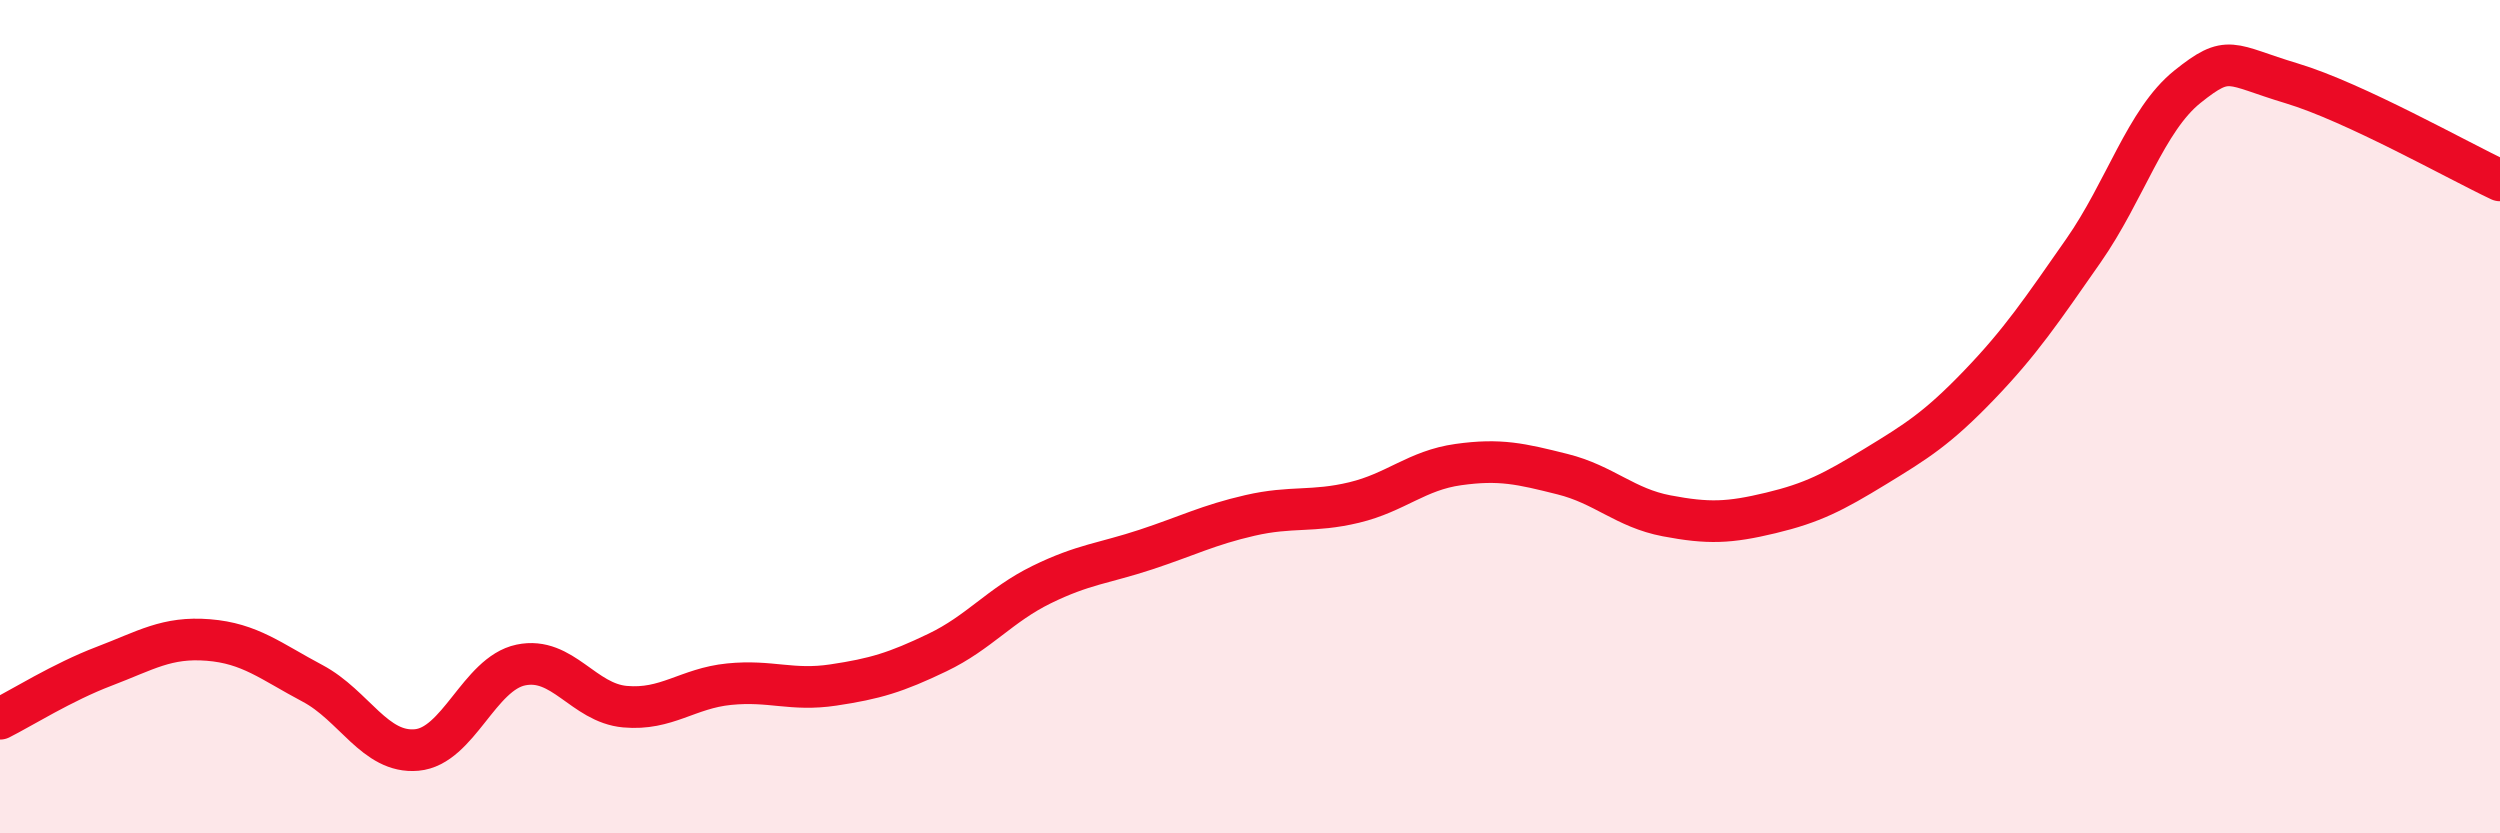
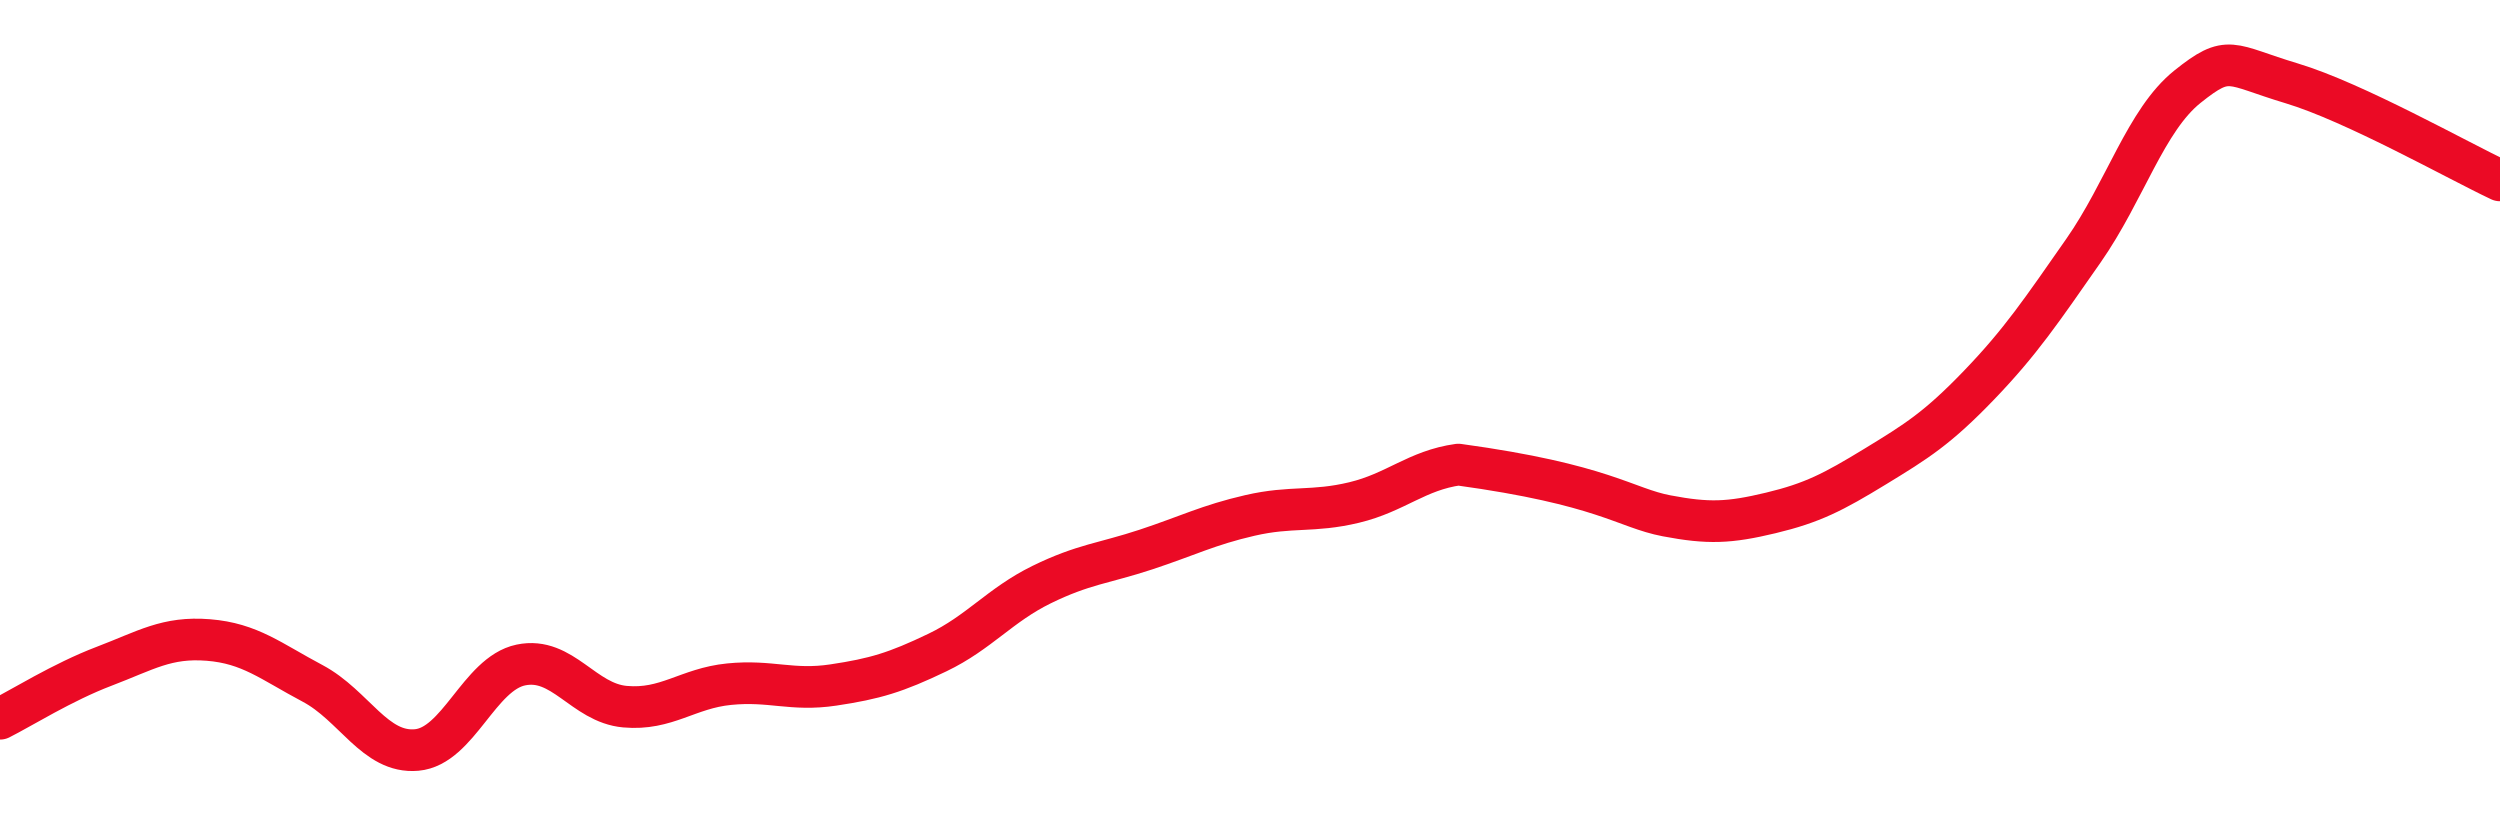
<svg xmlns="http://www.w3.org/2000/svg" width="60" height="20" viewBox="0 0 60 20">
-   <path d="M 0,17.25 C 0.5,17 1.5,16.37 2.5,15.99 C 3.5,15.61 4,15.28 5,15.36 C 6,15.44 6.5,15.87 7.5,16.4 C 8.5,16.93 9,18.09 10,18 C 11,17.91 11.5,16.17 12.5,15.96 C 13.5,15.75 14,16.87 15,16.96 C 16,17.05 16.5,16.52 17.5,16.42 C 18.5,16.32 19,16.59 20,16.44 C 21,16.29 21.5,16.14 22.5,15.66 C 23.5,15.18 24,14.52 25,14.03 C 26,13.54 26.5,13.52 27.5,13.19 C 28.5,12.86 29,12.6 30,12.37 C 31,12.14 31.5,12.3 32.5,12.06 C 33.5,11.82 34,11.29 35,11.15 C 36,11.01 36.5,11.13 37.5,11.38 C 38.5,11.63 39,12.19 40,12.38 C 41,12.57 41.5,12.55 42.5,12.31 C 43.5,12.07 44,11.81 45,11.2 C 46,10.59 46.5,10.28 47.5,9.24 C 48.5,8.2 49,7.45 50,6.02 C 51,4.59 51.5,2.88 52.5,2.08 C 53.5,1.28 53.5,1.55 55,2 C 56.5,2.45 59,3.86 60,4.33L60 20L0 20Z" fill="#EB0A25" opacity="0.1" stroke-linecap="round" stroke-linejoin="round" />
-   <path d="M 0,17.25 C 0.5,17 1.5,16.37 2.5,15.99 C 3.5,15.61 4,15.28 5,15.36 C 6,15.44 6.5,15.87 7.5,16.4 C 8.5,16.93 9,18.09 10,18 C 11,17.91 11.5,16.17 12.5,15.96 C 13.5,15.75 14,16.87 15,16.96 C 16,17.05 16.5,16.52 17.5,16.42 C 18.5,16.32 19,16.59 20,16.44 C 21,16.29 21.5,16.14 22.5,15.66 C 23.5,15.18 24,14.52 25,14.03 C 26,13.54 26.5,13.52 27.5,13.19 C 28.5,12.86 29,12.6 30,12.37 C 31,12.14 31.5,12.3 32.5,12.06 C 33.5,11.82 34,11.29 35,11.15 C 36,11.01 36.5,11.13 37.5,11.38 C 38.5,11.63 39,12.19 40,12.38 C 41,12.57 41.5,12.55 42.5,12.31 C 43.5,12.07 44,11.81 45,11.2 C 46,10.59 46.5,10.28 47.5,9.24 C 48.5,8.2 49,7.45 50,6.02 C 51,4.59 51.5,2.88 52.5,2.08 C 53.5,1.28 53.5,1.55 55,2 C 56.5,2.45 59,3.86 60,4.33" stroke="#EB0A25" stroke-width="1" fill="none" stroke-linecap="round" stroke-linejoin="round" />
+   <path d="M 0,17.25 C 0.5,17 1.5,16.37 2.5,15.99 C 3.5,15.61 4,15.28 5,15.36 C 6,15.44 6.5,15.87 7.5,16.4 C 8.5,16.93 9,18.09 10,18 C 11,17.91 11.5,16.17 12.5,15.96 C 13.5,15.75 14,16.87 15,16.96 C 16,17.05 16.5,16.52 17.5,16.42 C 18.5,16.32 19,16.59 20,16.44 C 21,16.29 21.5,16.14 22.5,15.66 C 23.5,15.18 24,14.52 25,14.03 C 26,13.54 26.5,13.52 27.5,13.19 C 28.5,12.86 29,12.6 30,12.37 C 31,12.14 31.5,12.3 32.5,12.06 C 33.5,11.82 34,11.29 35,11.15 C 38.5,11.63 39,12.19 40,12.38 C 41,12.57 41.5,12.55 42.5,12.31 C 43.5,12.07 44,11.81 45,11.2 C 46,10.59 46.5,10.28 47.5,9.24 C 48.5,8.2 49,7.45 50,6.02 C 51,4.59 51.5,2.88 52.5,2.08 C 53.5,1.28 53.5,1.55 55,2 C 56.5,2.45 59,3.86 60,4.33" stroke="#EB0A25" stroke-width="1" fill="none" stroke-linecap="round" stroke-linejoin="round" />
</svg>